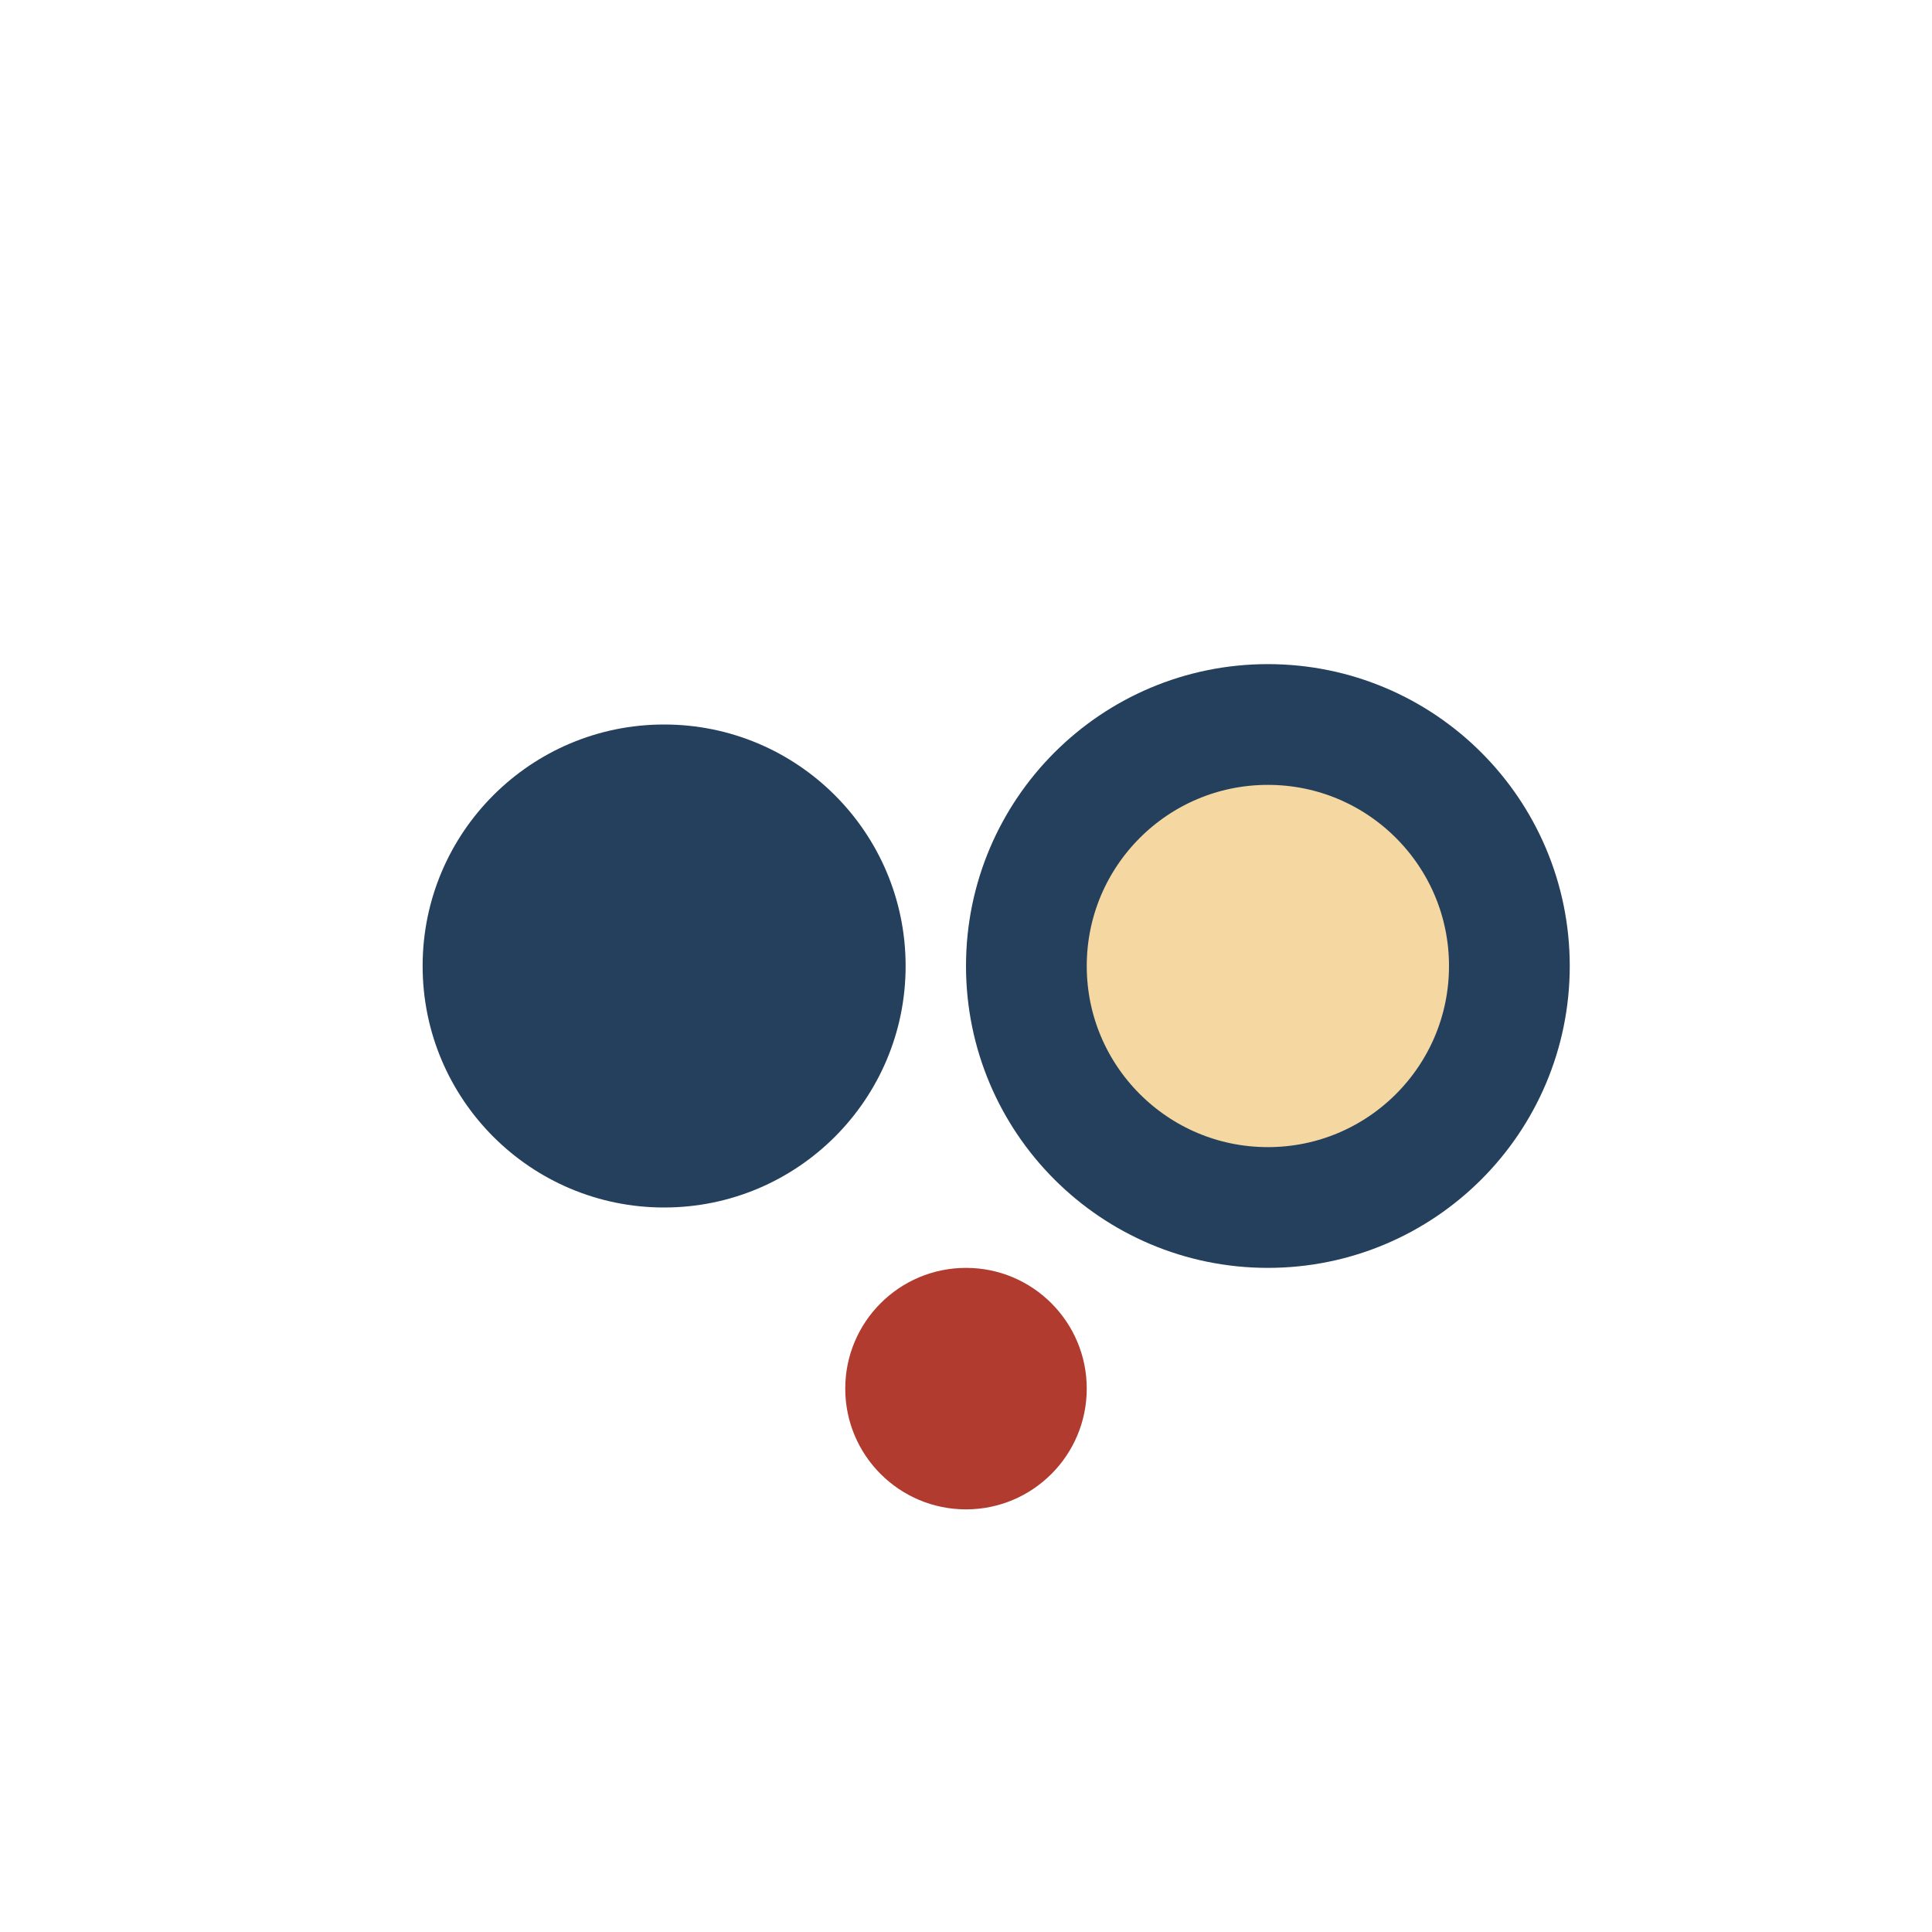
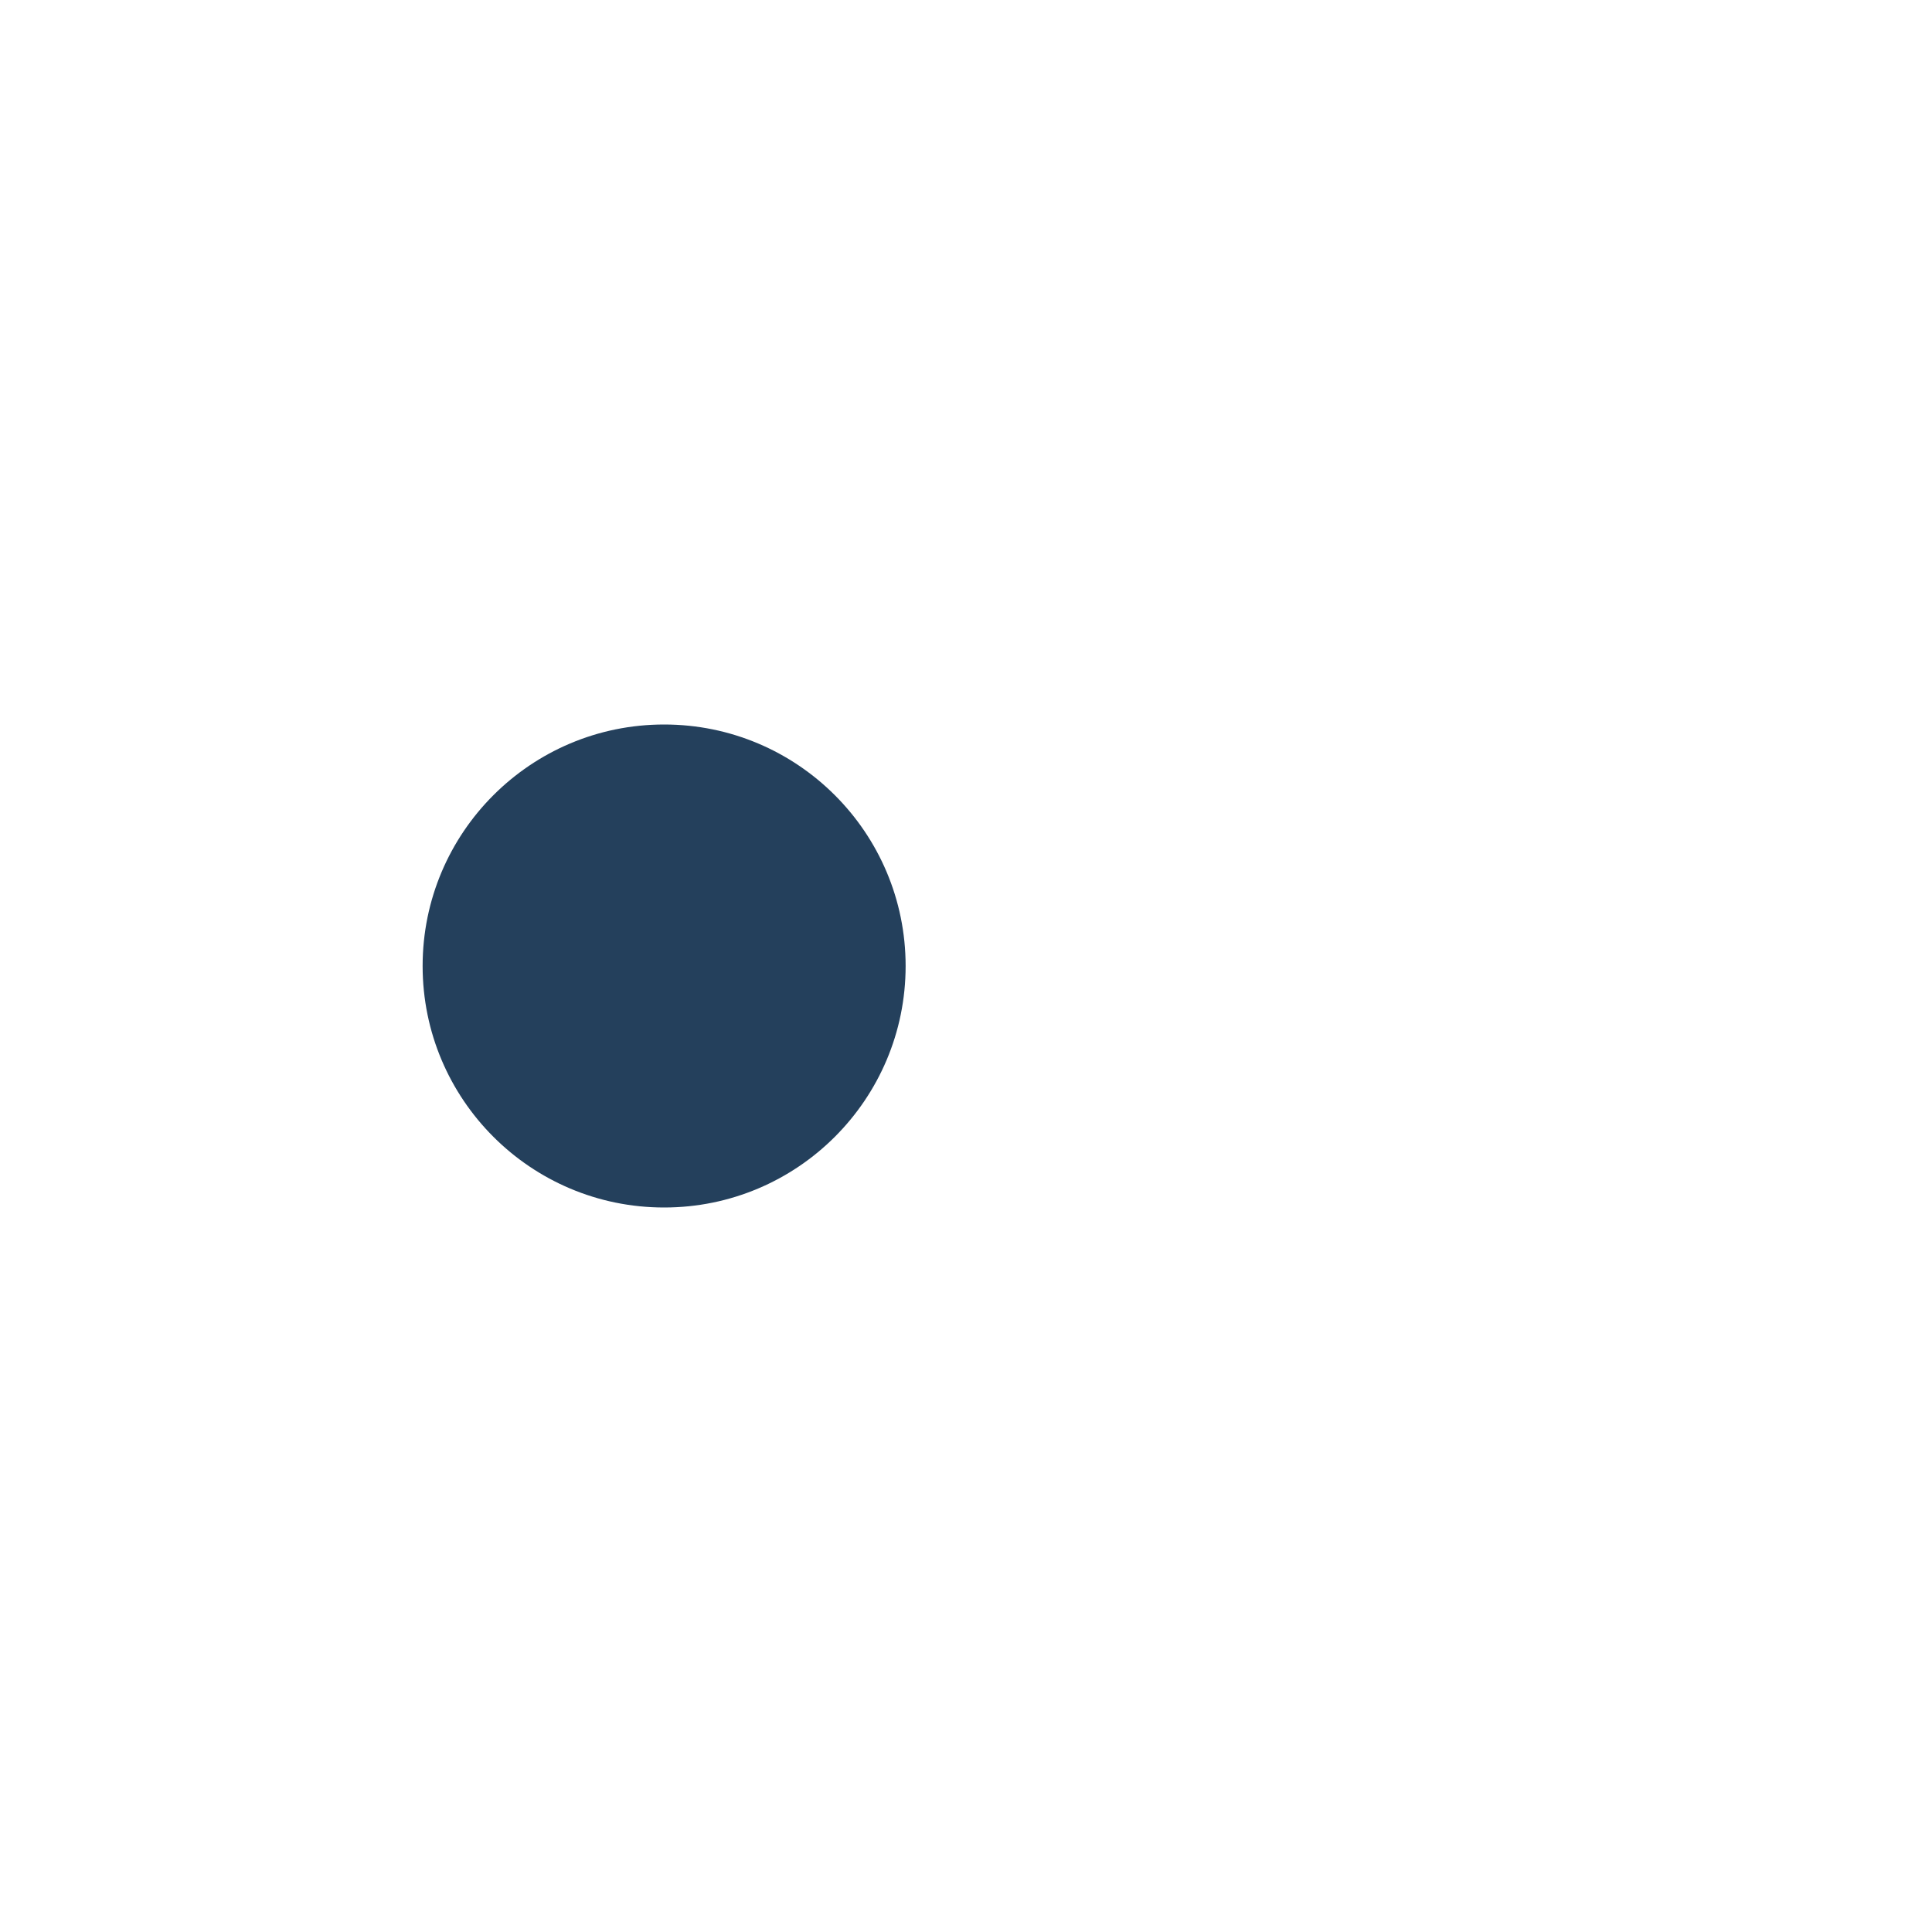
<svg xmlns="http://www.w3.org/2000/svg" width="32" height="32" viewBox="0 0 32 32">
  <circle cx="11" cy="16" r="4" fill="#24405C" />
-   <circle cx="21" cy="16" r="4" fill="#F4D7A1" stroke="#24405C" stroke-width="2" />
-   <circle cx="16" cy="23" r="2" fill="#B13B2E" />
</svg>